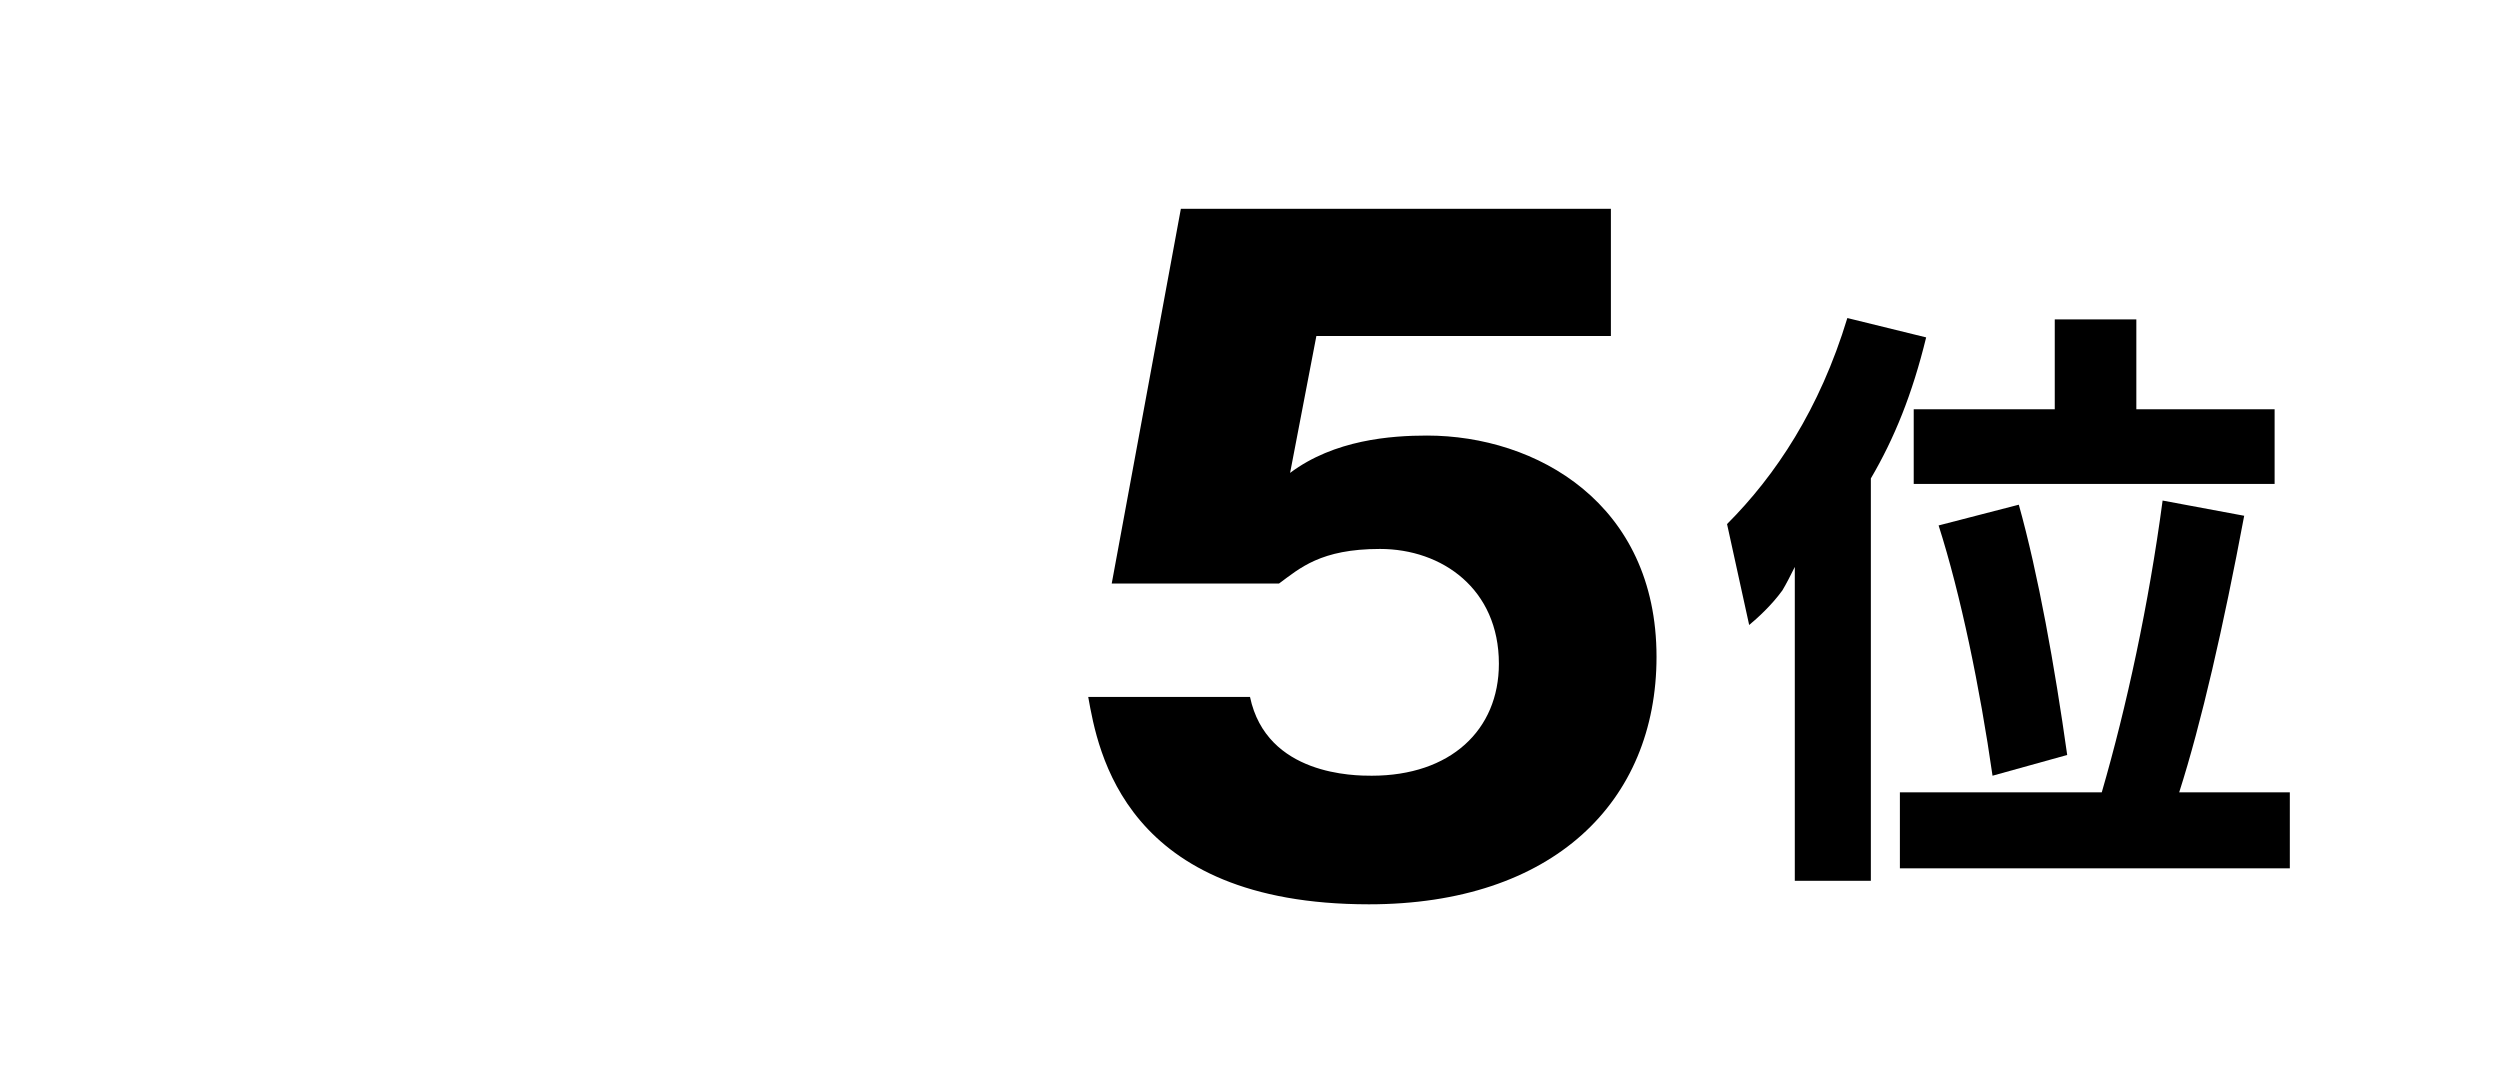
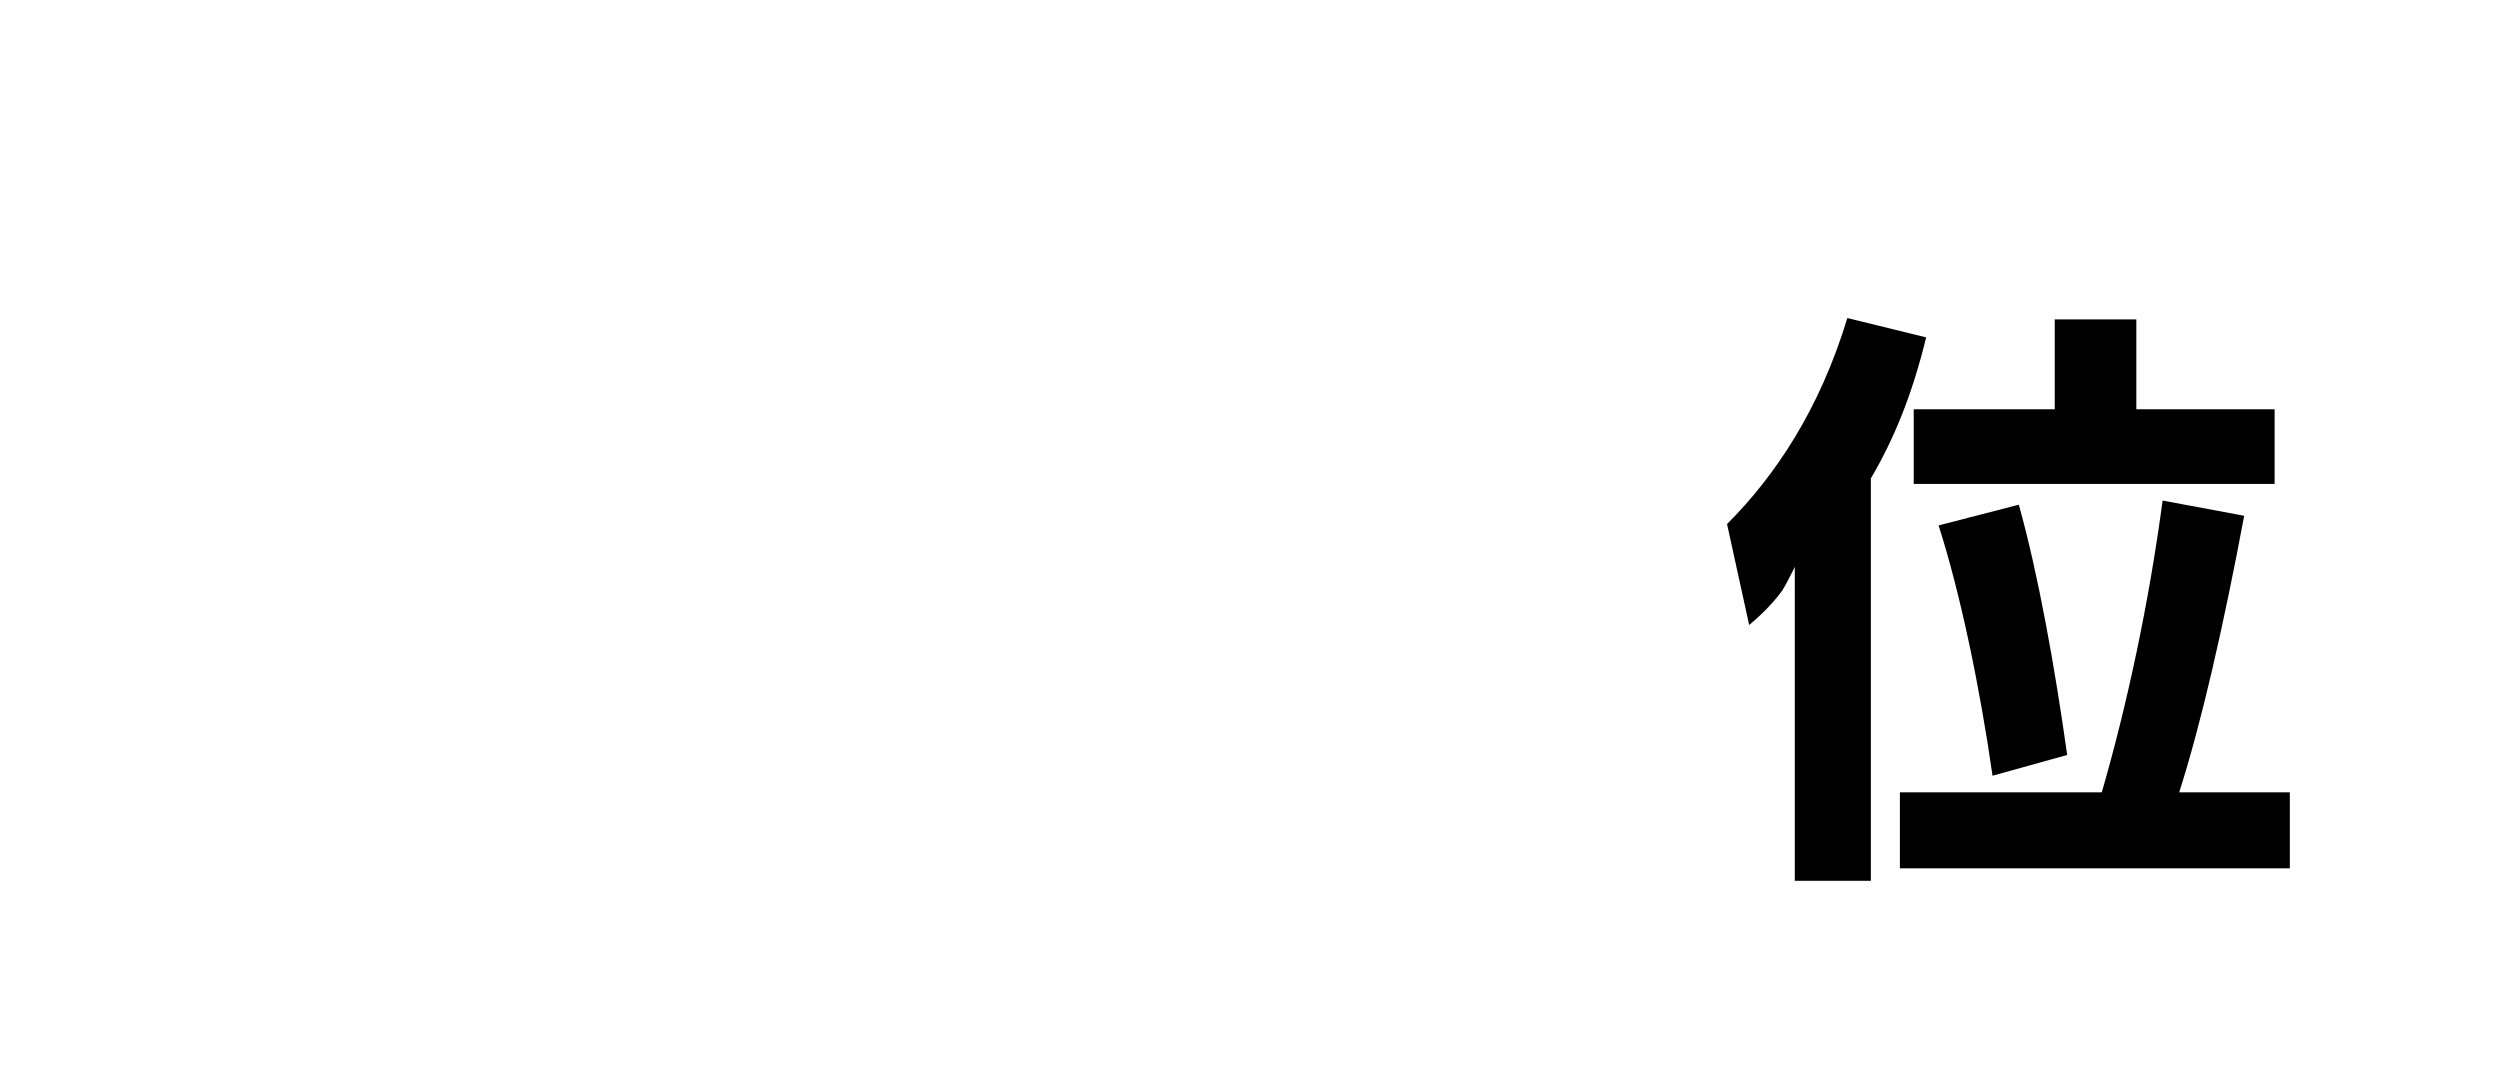
<svg xmlns="http://www.w3.org/2000/svg" version="1.1" id="レイヤー_1" x="0px" y="0px" viewBox="0 0 180.8 77.1" style="enable-background:new 0 0 180.8 77.1;" xml:space="preserve">
  <style type="text/css">
	.st0{enable-background:new    ;}
</style>
  <g class="st0">
    <path d="M135.3,34.6v29.1h-5.5V41c-0.3,0.6-0.6,1.2-0.9,1.7c-0.8,1.1-1.8,2-2.4,2.5l-1.6-7.3c3.5-3.5,6.7-8.3,8.7-14.9l5.7,1.4   C138.3,28.5,137,31.7,135.3,34.6z M137.4,62.8v-5.5H152c1.8-6.2,3.4-13.6,4.4-21.1l5.9,1.1c-1.5,8-3.1,15-4.7,20h8v5.5   C165.6,62.8,137.4,62.8,137.4,62.8z M138.4,35v-5.4h10.2v-6.5h5.9v6.5h10V35H138.4z M144.1,56.1c-0.9-6.3-2.3-13.1-3.9-18.1   l5.8-1.5c1.4,5,2.6,11.7,3.5,18.1L144.1,56.1z" />
  </g>
  <g>
-     <path d="M116.5,24.3H95.2l-1.9,9.9c3.2-2.4,7.3-2.7,9.9-2.7c7.9,0,16.6,4.9,16.6,16c0,10.5-7.5,17.9-20.8,17.9   c-17.7,0-19.6-11.1-20.3-15h11.7c1.2,5.7,7.6,5.7,8.8,5.7c5.7,0,9.2-3.3,9.2-8.1c0-5.4-4.1-8.3-8.6-8.3c-4.3,0-5.8,1.4-7.3,2.5   H80.4l5-27.1h31.1V24.3z" />
-   </g>
+     </g>
</svg>